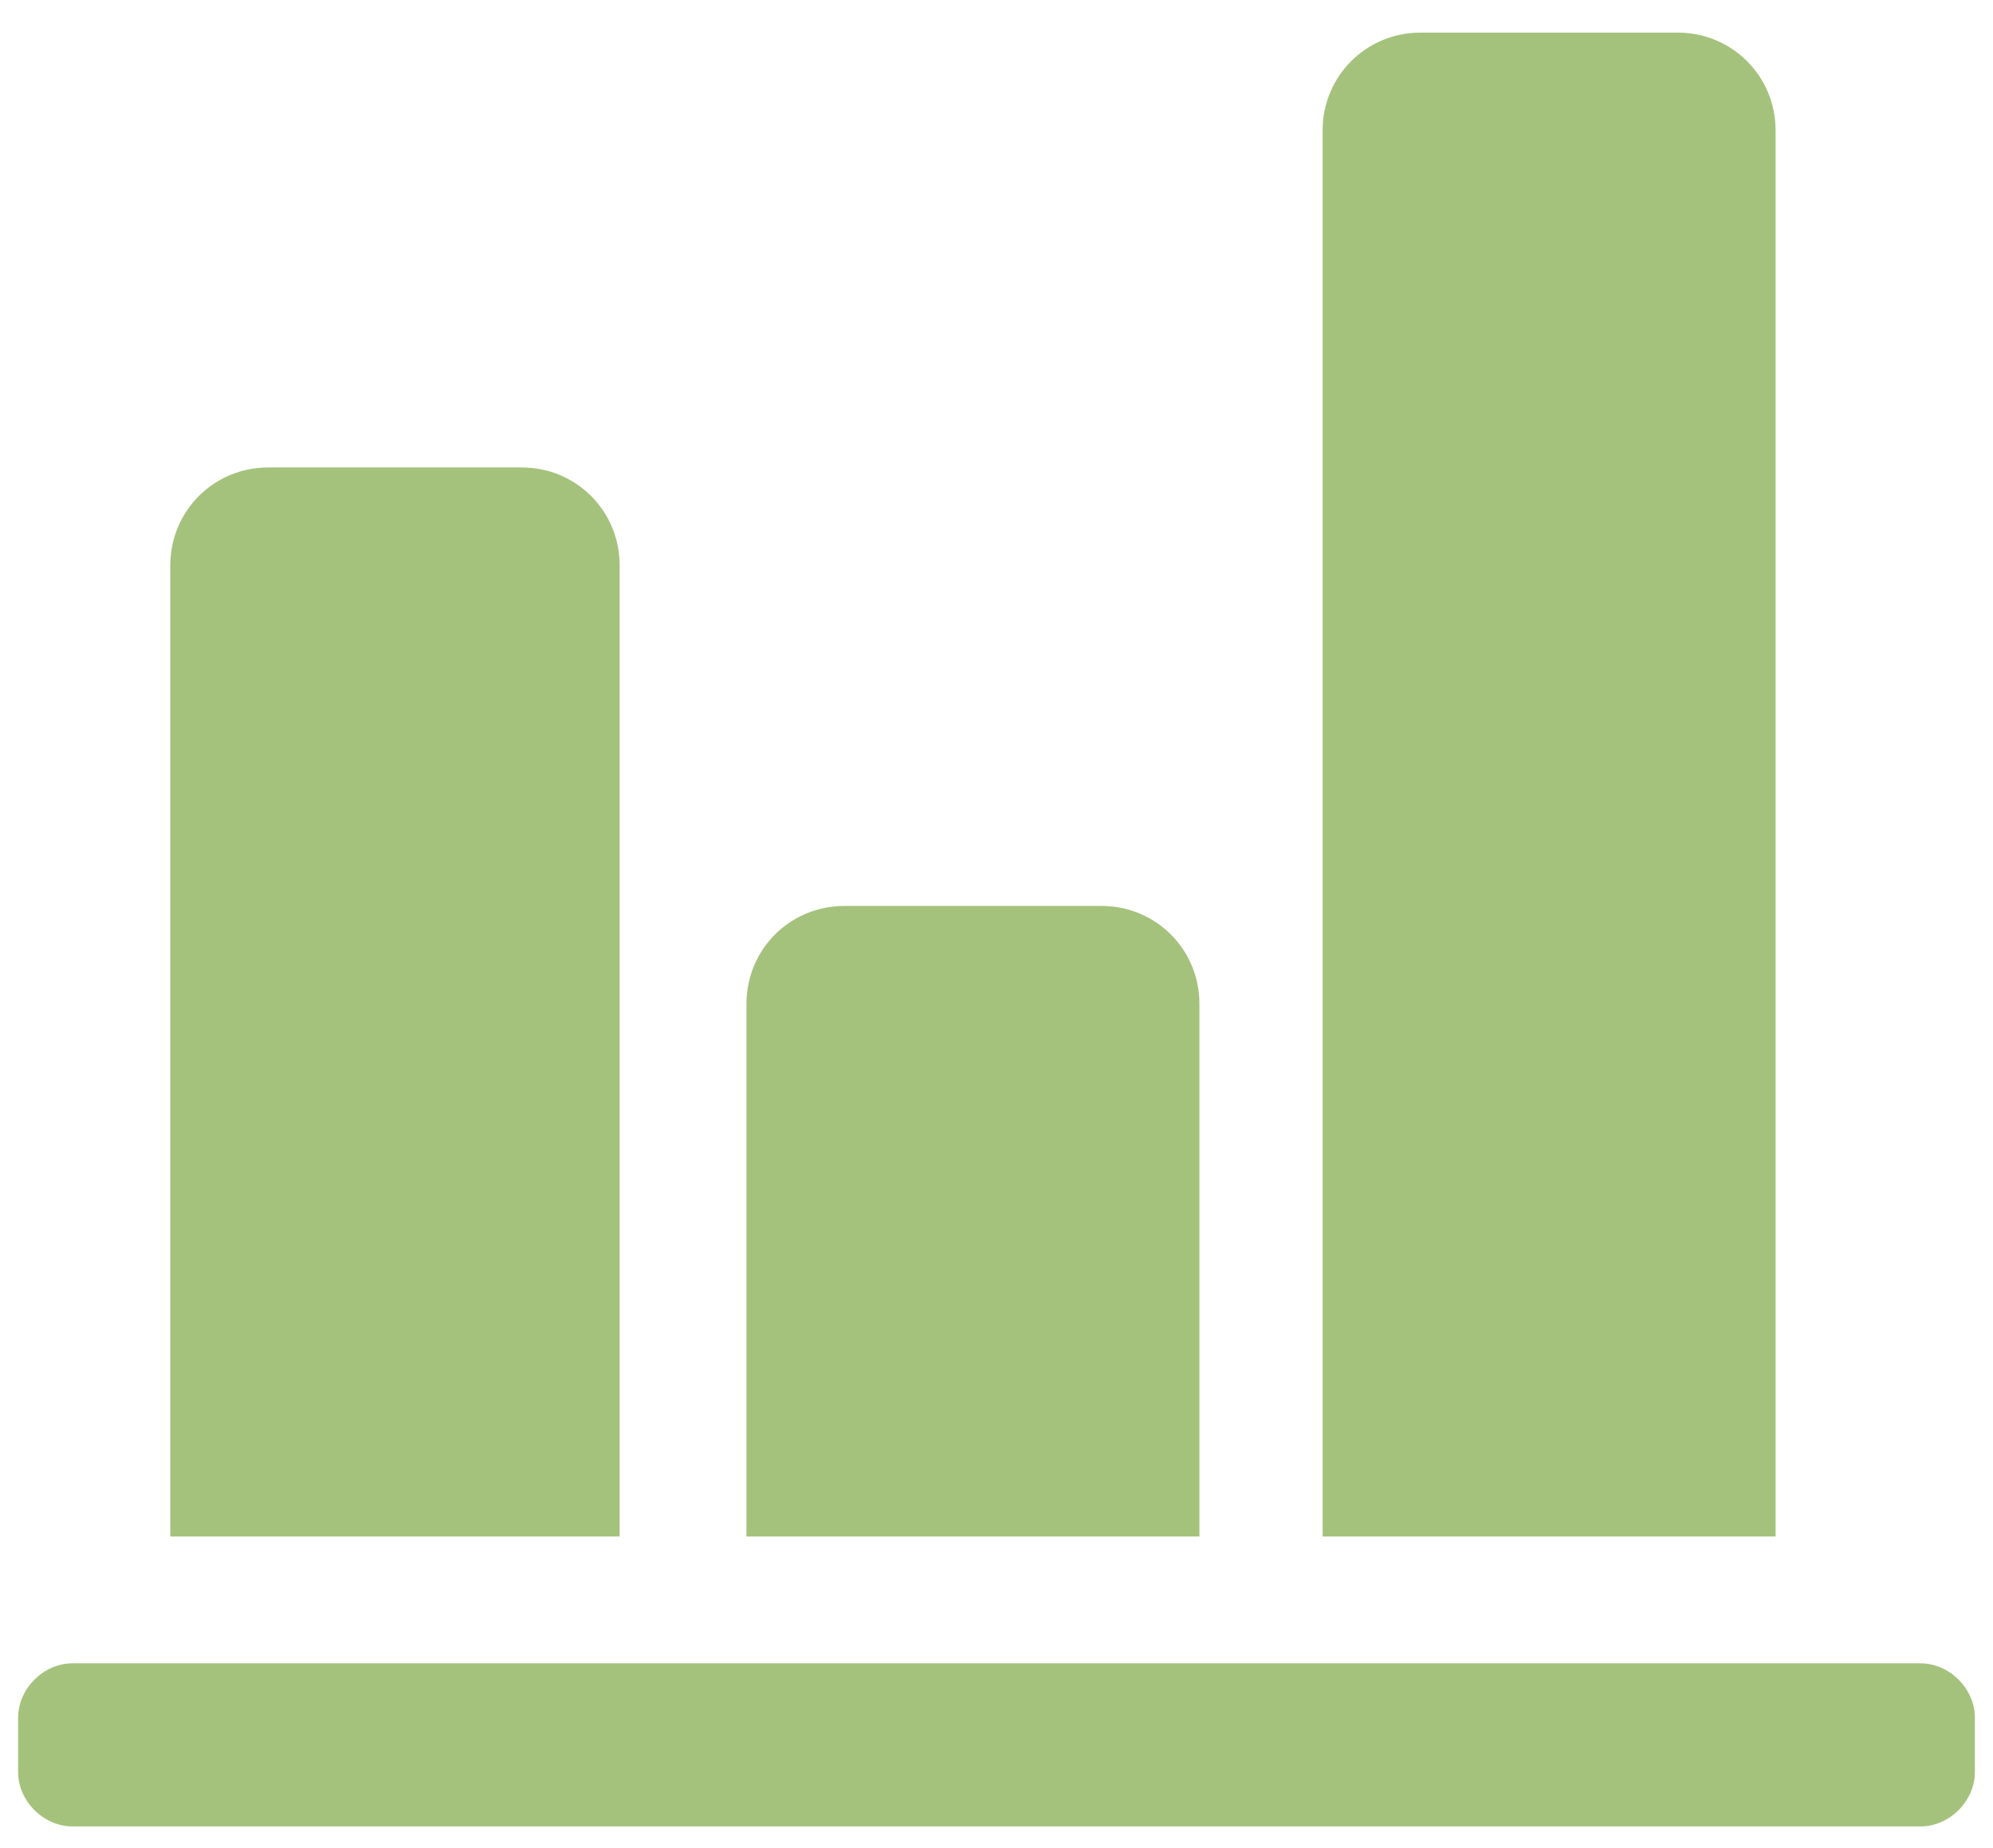
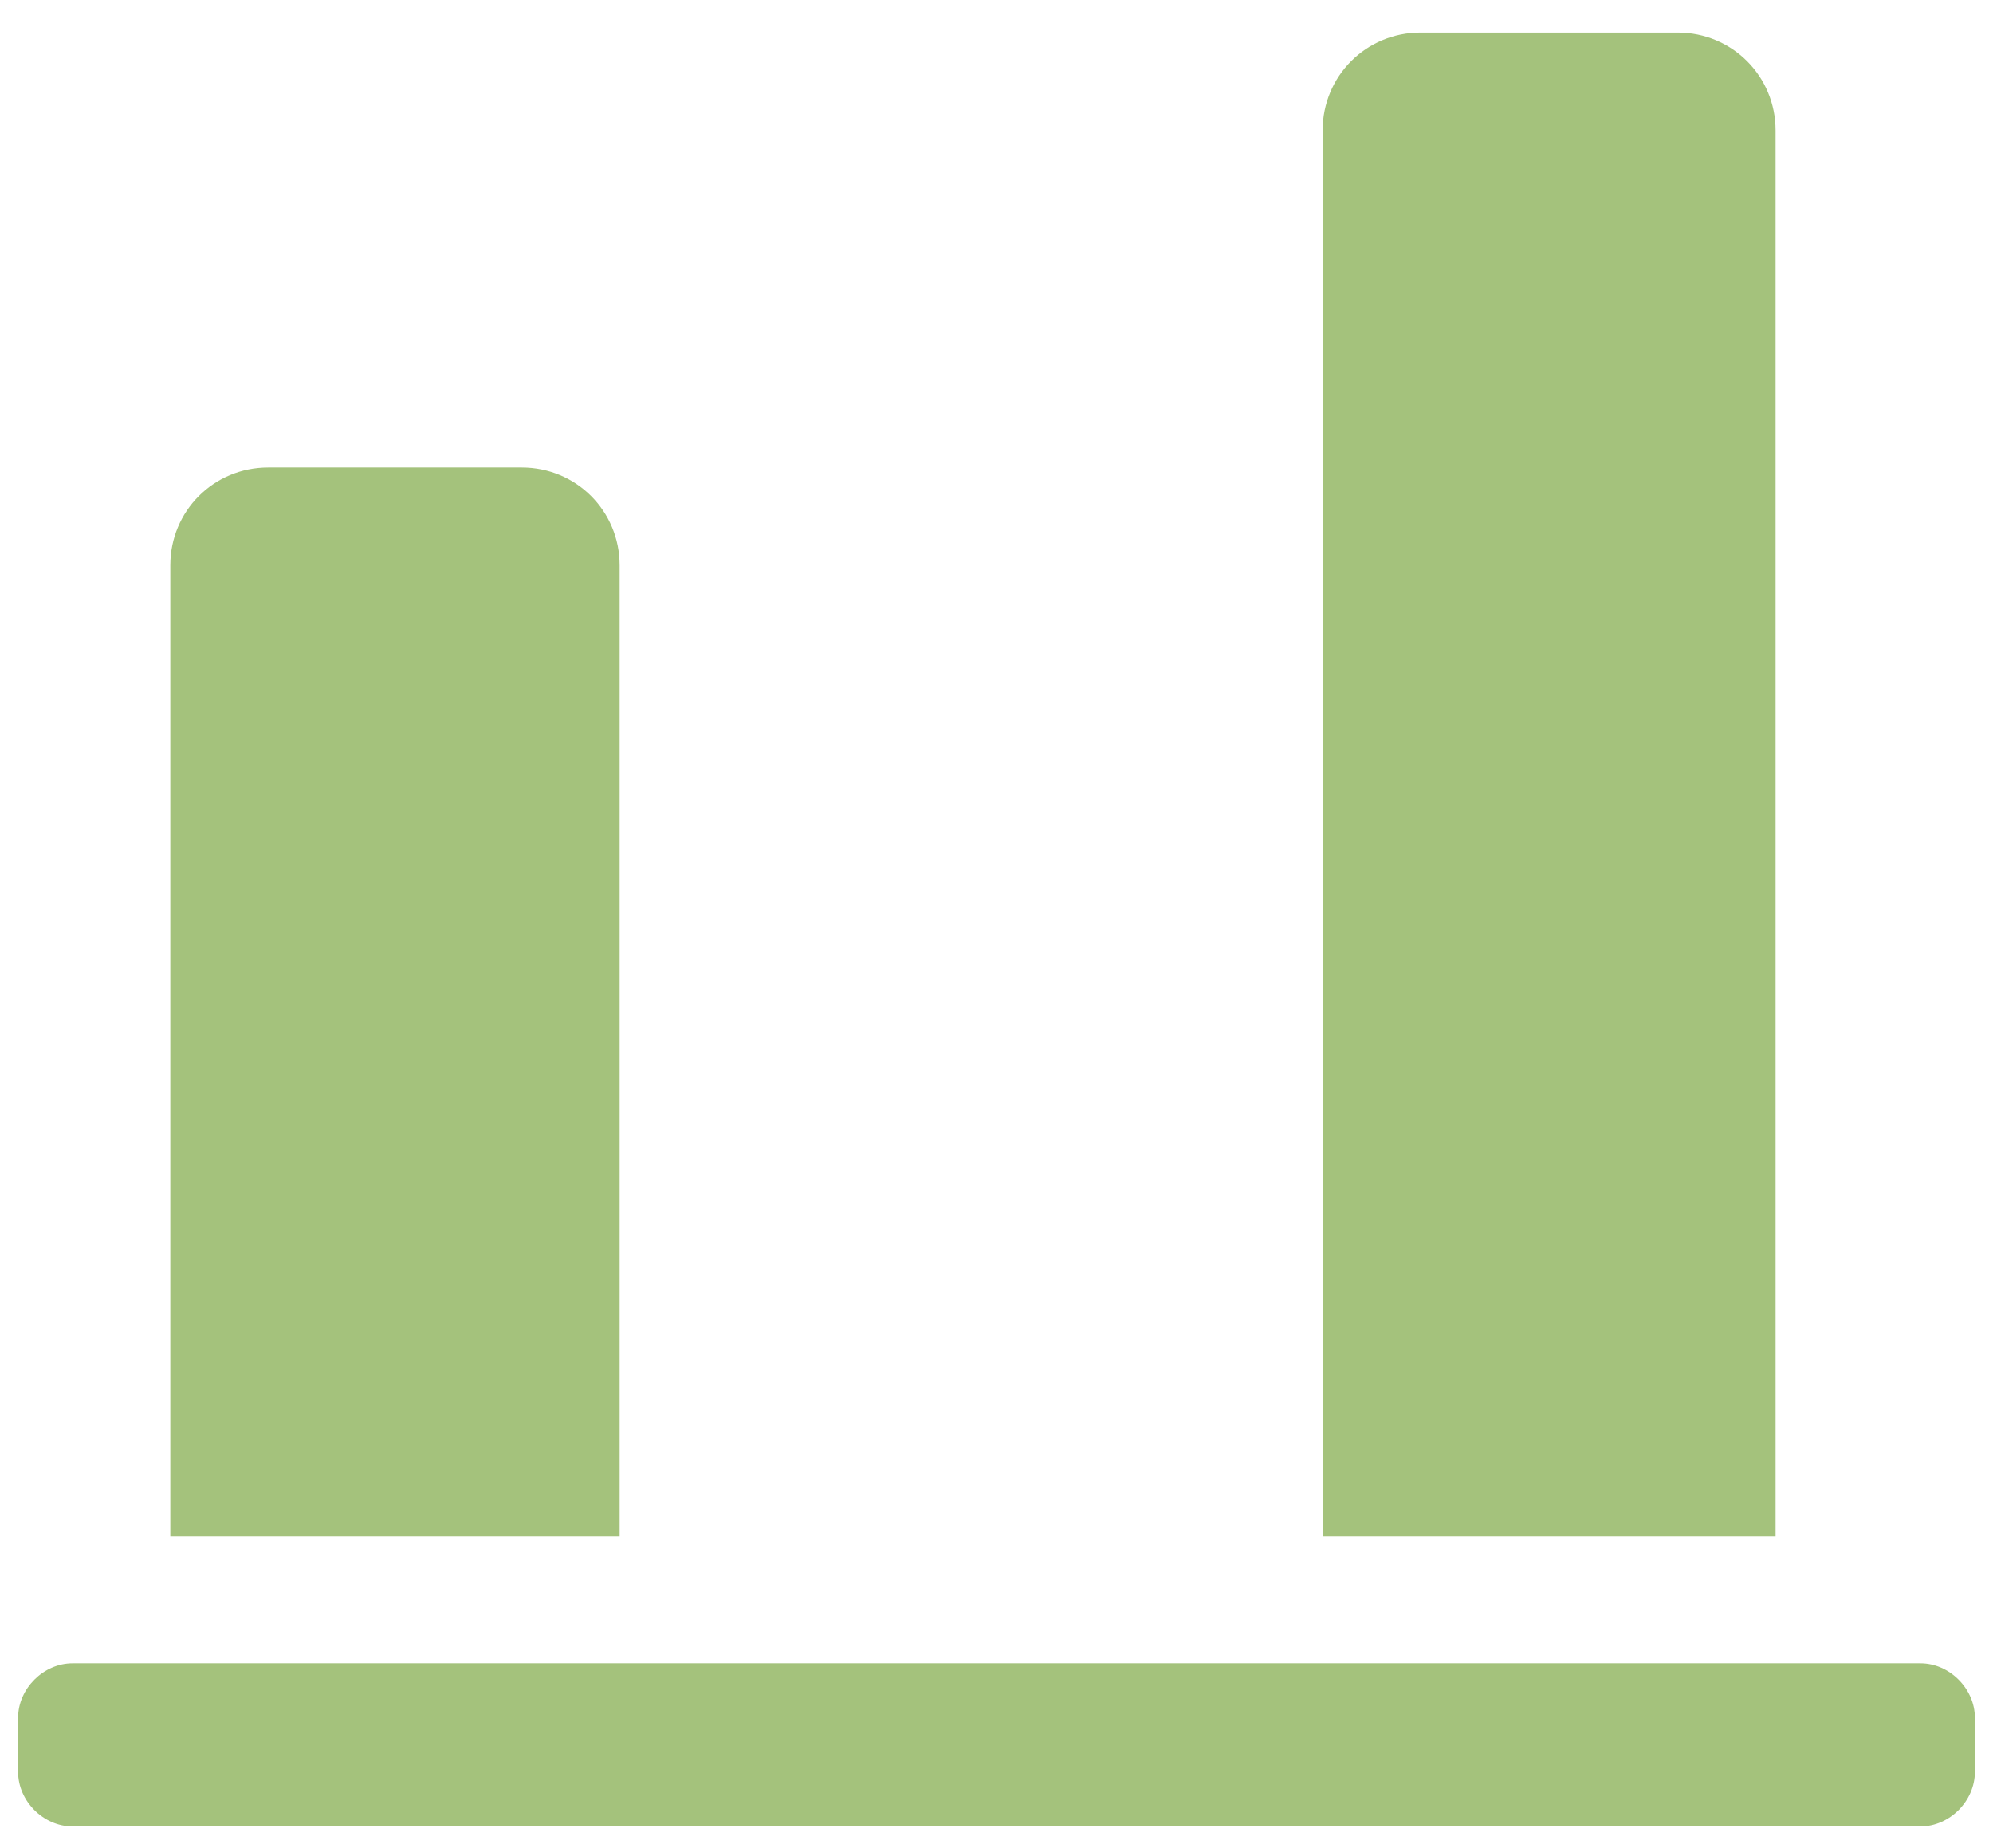
<svg xmlns="http://www.w3.org/2000/svg" version="1.1" id="Layer_1" x="0px" y="0px" viewBox="0 0 55 51" style="enable-background:new 0 0 55 51;" xml:space="preserve">
  <style type="text/css">
	.st0{fill:#A4C27C;}
</style>
  <g>
-     <path class="st0" d="M49,42.4V3.6c0-1.5-1.2-2.7-2.7-2.7h-7.1c-1.5,0-2.7,1.2-2.7,2.7v38.8H49z" />
+     <path class="st0" d="M49,42.4V3.6c0-1.5-1.2-2.7-2.7-2.7h-7.1c-1.5,0-2.7,1.2-2.7,2.7v38.8H49" />
    <path class="st0" d="M17.1,42.4V15.6c0-1.5-1.2-2.7-2.7-2.7H7.4c-1.5,0-2.7,1.2-2.7,2.7v26.8H17.1z" />
-     <path class="st0" d="M33.1,42.4V27.7c0-1.5-1.2-2.7-2.7-2.7h-7.1c-1.5,0-2.7,1.2-2.7,2.7v14.7H33.1z" />
    <path class="st0" d="M53,50.4H2c-0.8,0-1.5-0.7-1.5-1.5l0-1.5c0-0.8,0.7-1.5,1.5-1.5H53c0.8,0,1.5,0.7,1.5,1.5v1.5   C54.5,49.7,53.8,50.4,53,50.4z" />
  </g>
</svg>